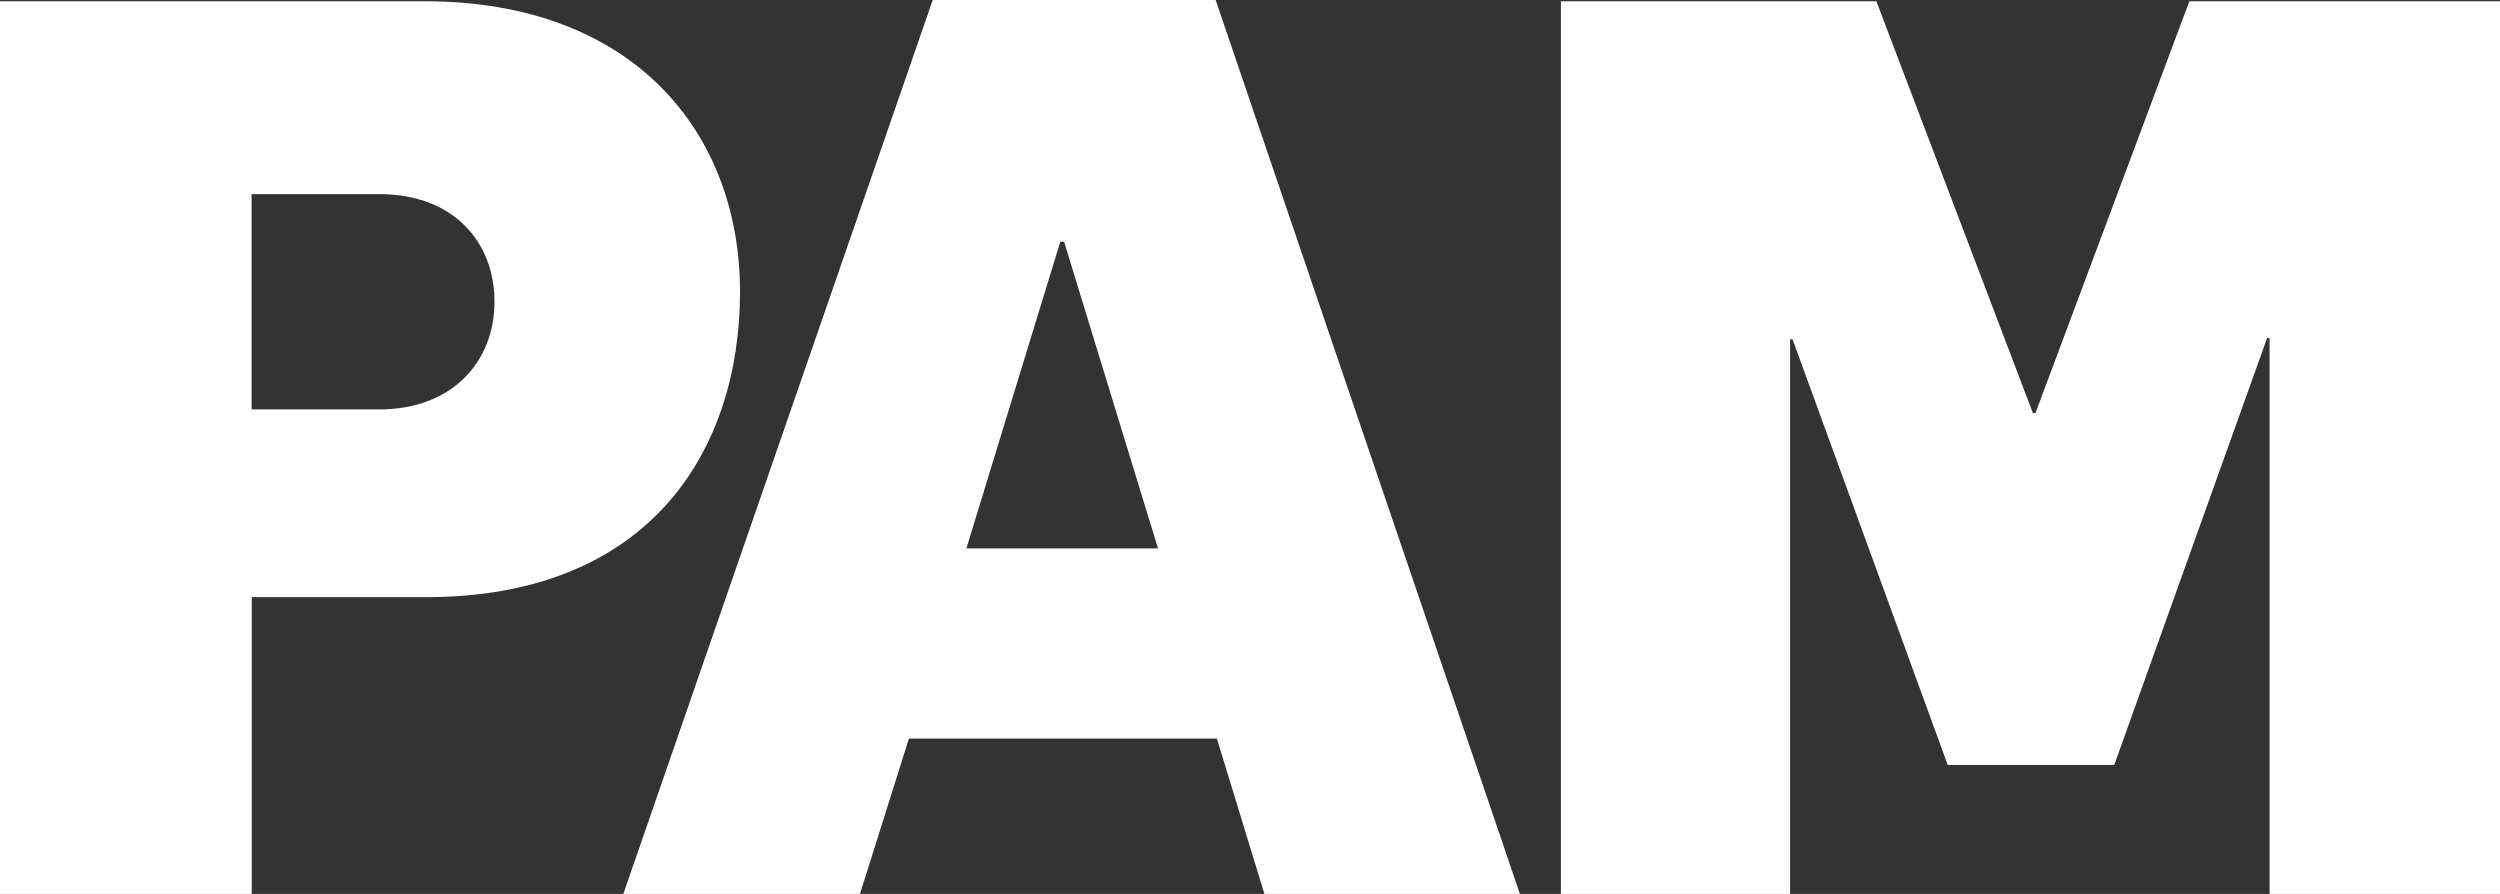
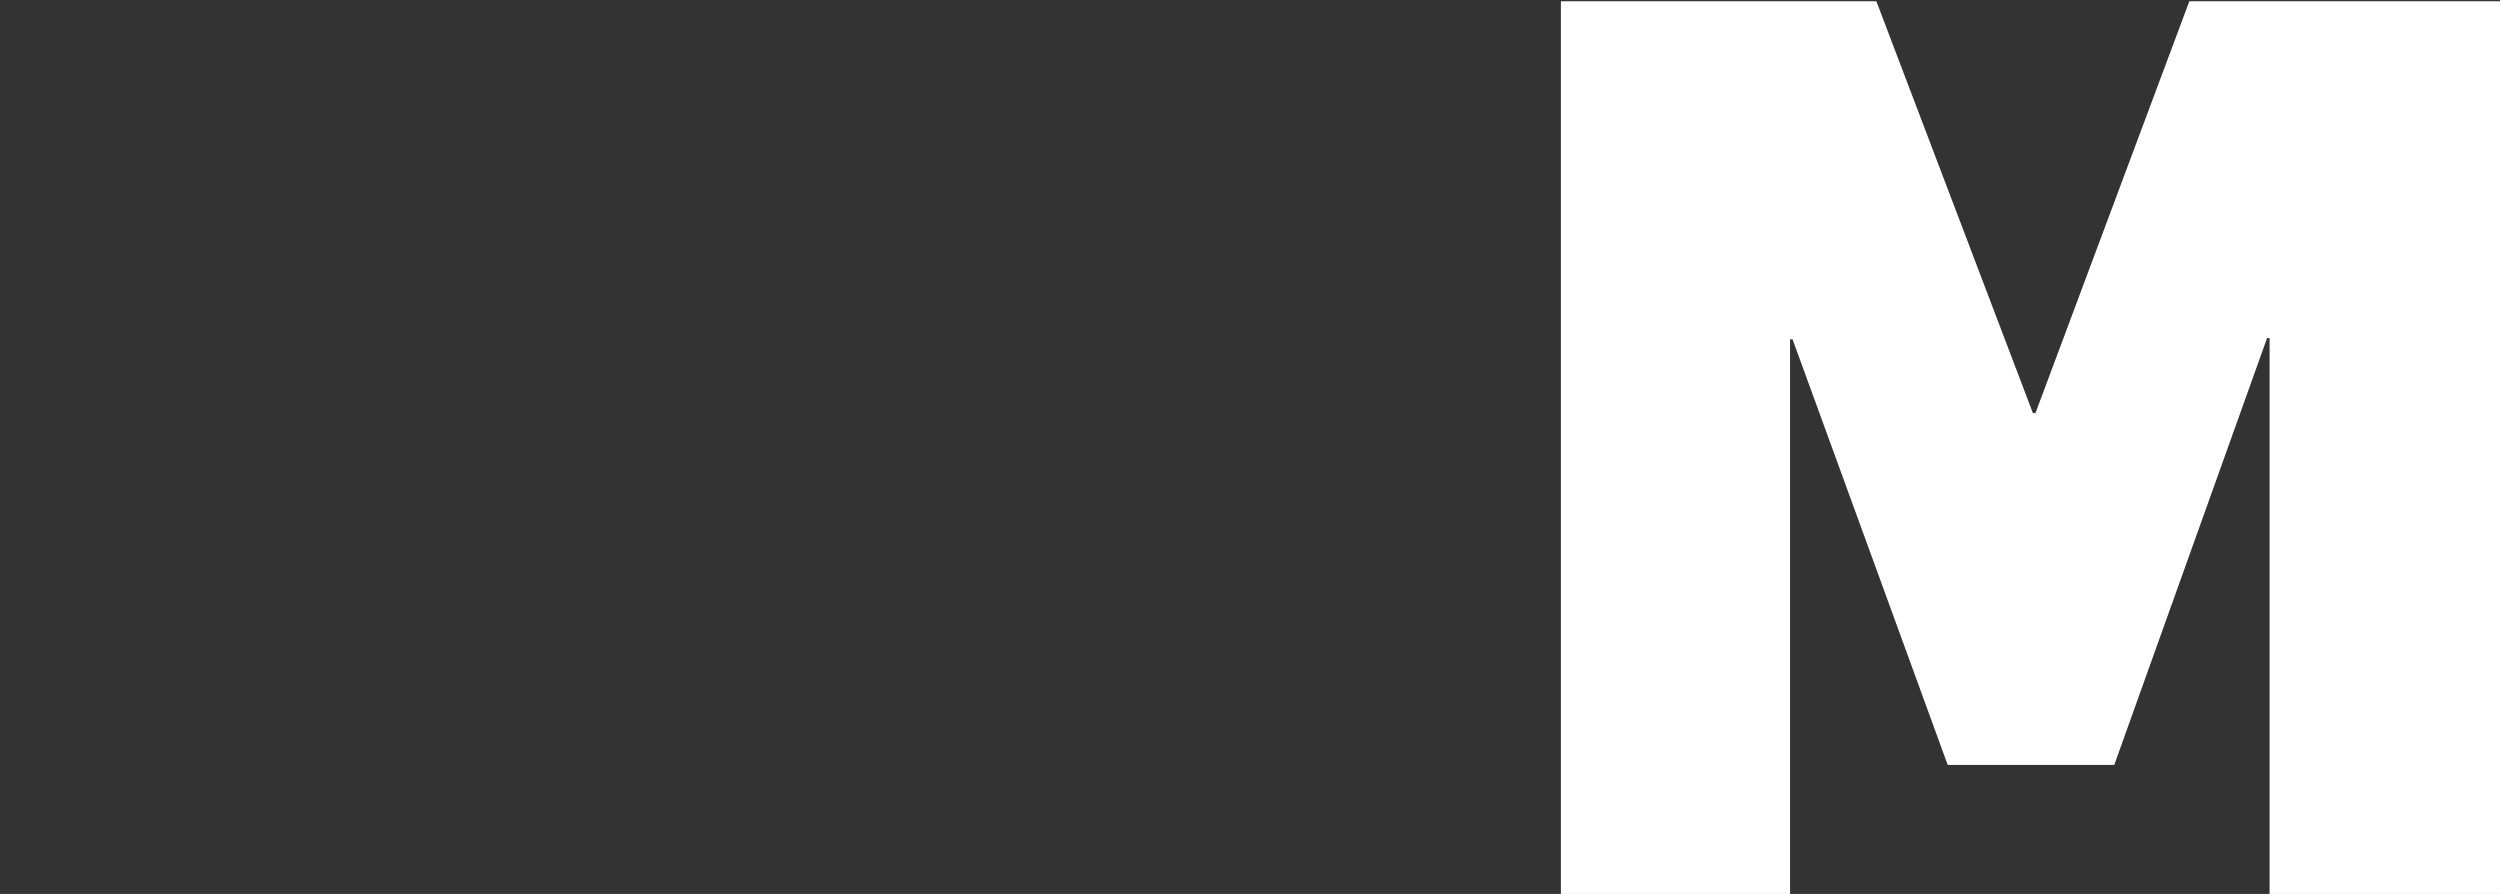
<svg xmlns="http://www.w3.org/2000/svg" id="Capa_2" viewBox="0 0 160.47 57.38">
  <rect x="0" y="0" width="160.47" height="57.38" fill="#333333" stroke="none" />
  <defs>
    <style>.cls-1{fill:#fff;stroke-width:0px;}</style>
  </defs>
  <g id="Capa_1-2">
-     <path class="cls-1" d="M0,.08h27.25c13.5,0,20.25,8.52,20.25,18.64s-5.71,19.61-20.17,19.61h-11.17v19.05H0V.08ZM24.35,26.28c4.66,0,7.39-3.05,7.39-6.91s-2.65-6.91-7.39-6.91h-8.2v13.82h8.2Z" />
-     <path class="cls-1" d="M59.87,0h18.16l19.53,57.38h-16.4l-3.05-9.97h-19.77l-3.14,9.97h-15.19L59.87,0ZM74.33,35.2l-6.03-19.69h-.24l-6.03,19.69h12.3Z" />
    <polygon class="cls-1" points="100.19 .08 120.44 .08 130.49 26.52 130.65 26.52 140.53 .08 160.47 .08 160.47 57.38 145.68 57.38 145.68 21.7 145.52 21.7 135.71 49.1 125.02 49.1 115.06 21.78 114.9 21.78 114.9 57.38 100.19 57.38 100.19 .08" />
  </g>
</svg>